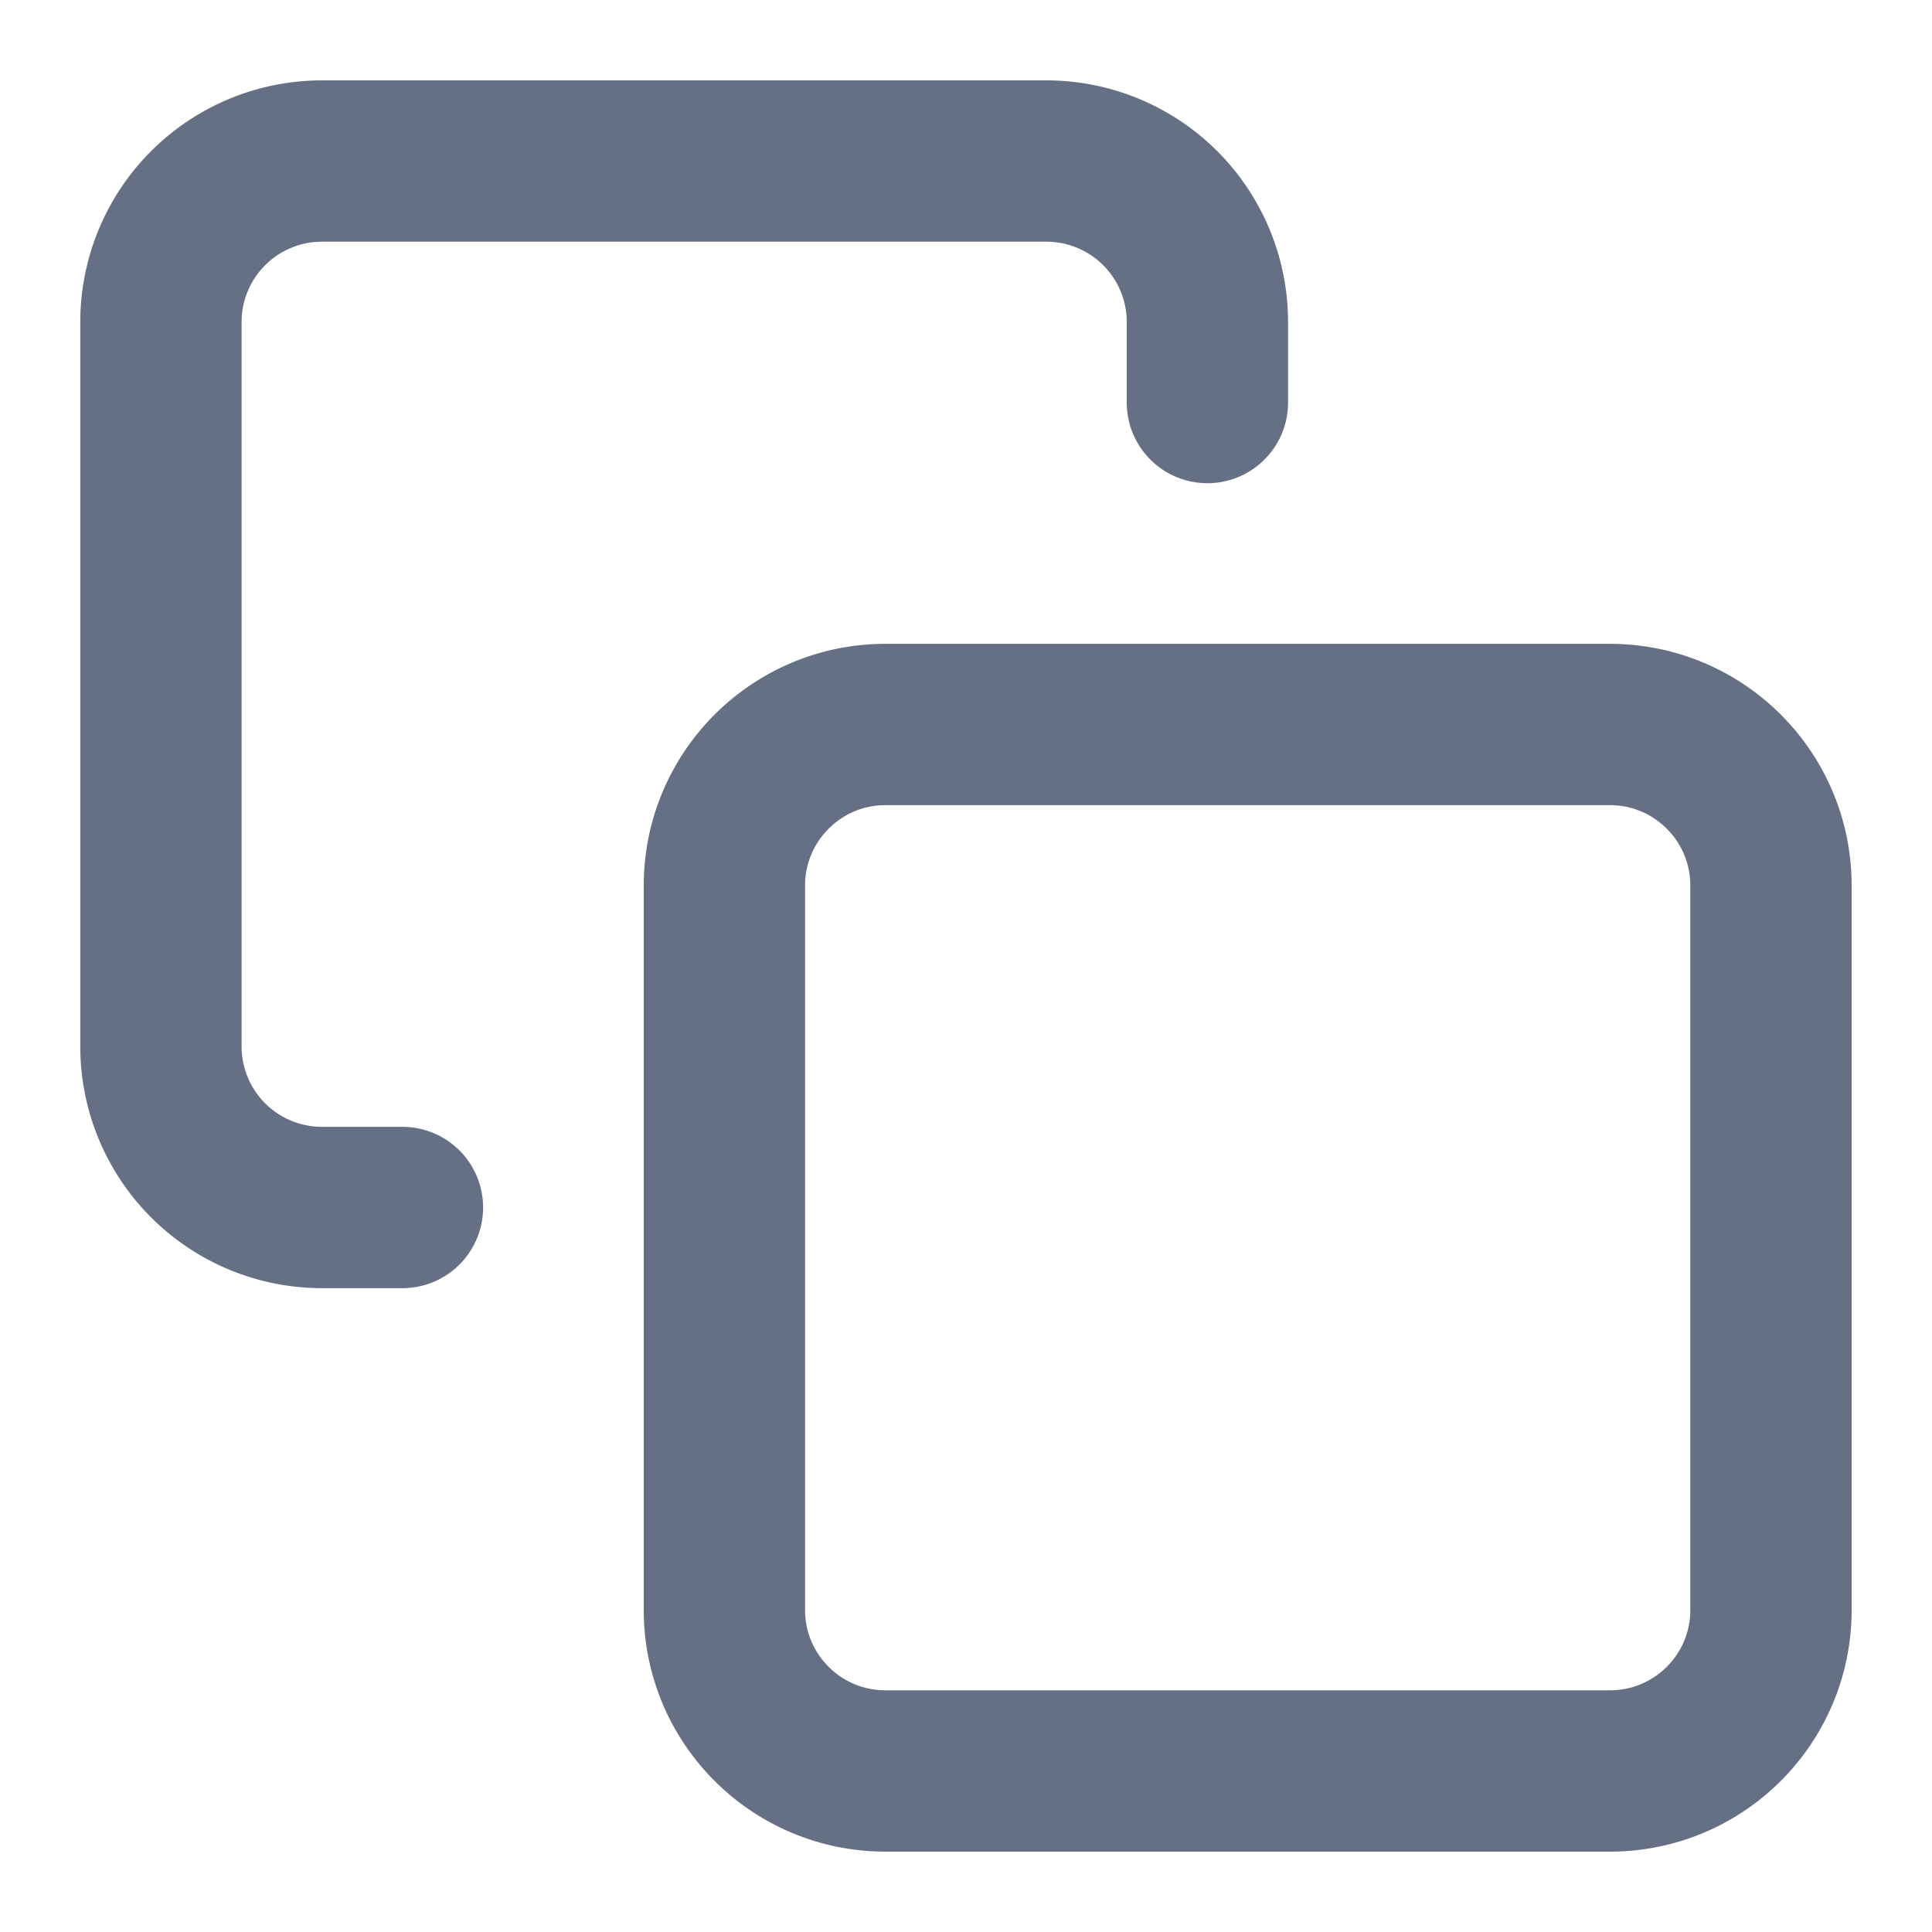
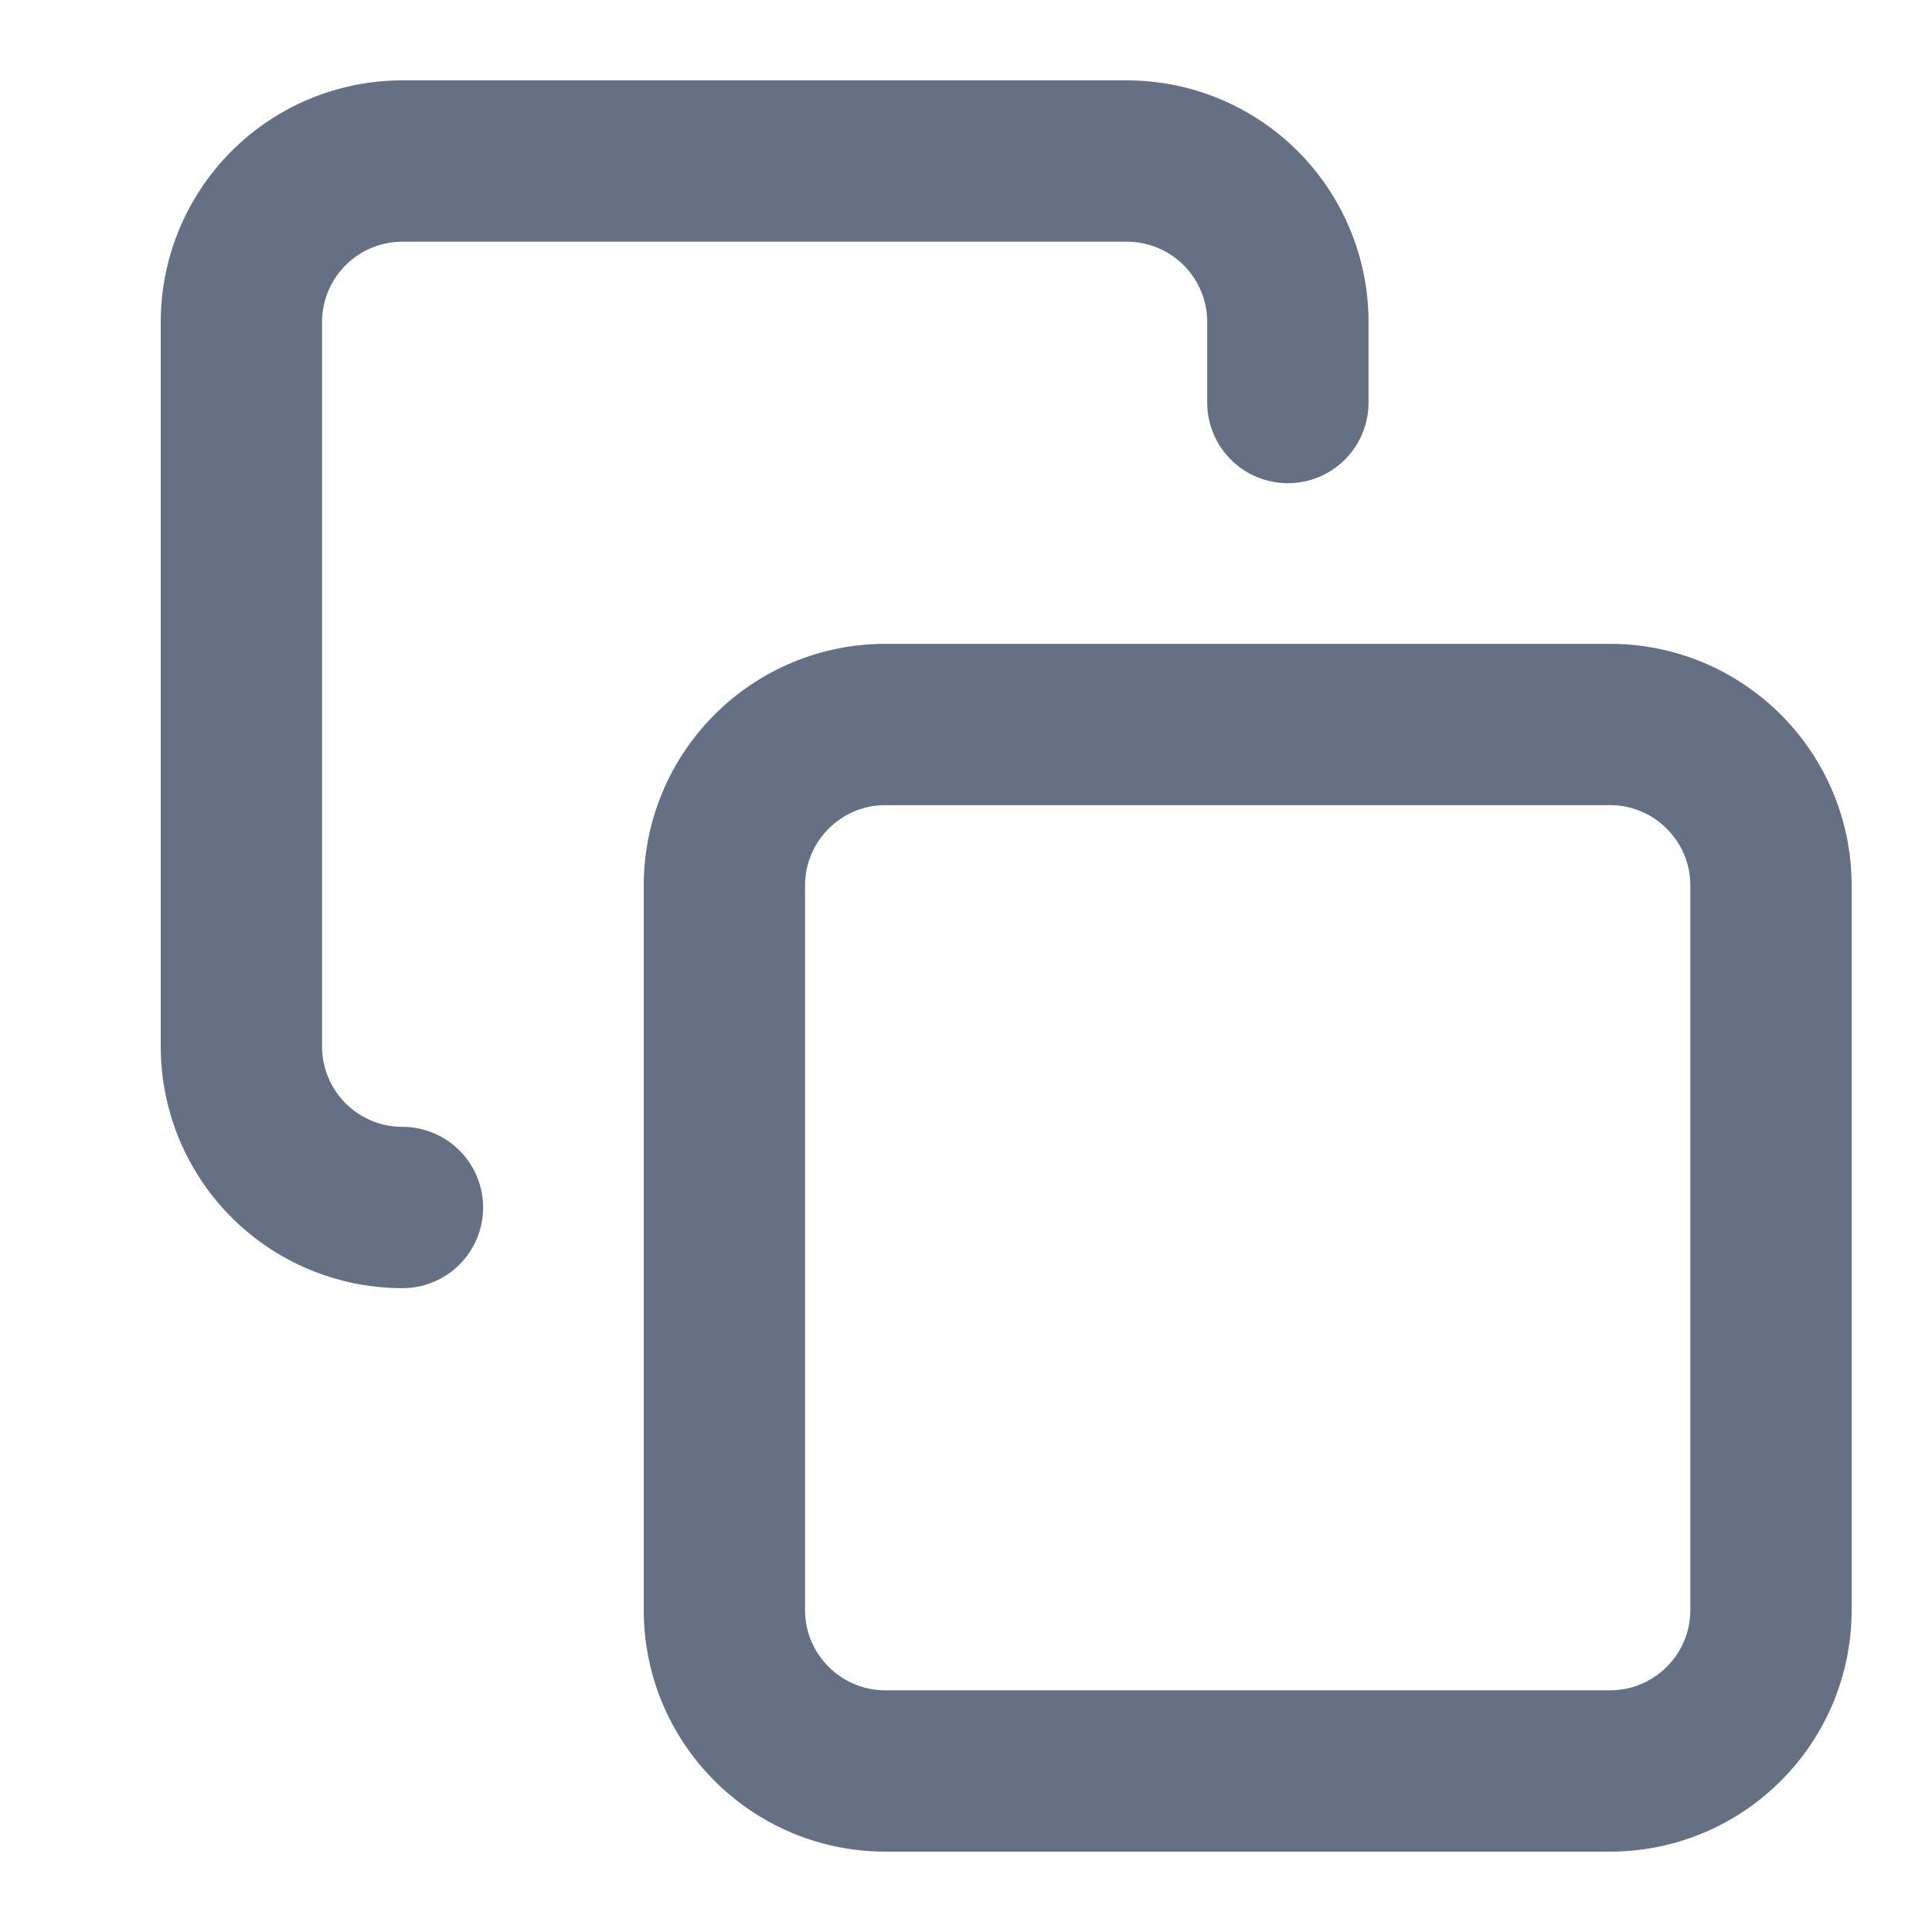
<svg xmlns="http://www.w3.org/2000/svg" width="20" height="20" fill="none">
-   <path d="M4.166 12.5h-.833a1.667 1.667 0 01-1.667-1.667v-7.5a1.667 1.667 0 011.667-1.666h7.5a1.667 1.667 0 011.666 1.666v.834M9.166 7.5h7.5c.92 0 1.667.746 1.667 1.667v7.5c0 .92-.746 1.666-1.667 1.666h-7.5c-.92 0-1.667-.746-1.667-1.666v-7.5c0-.92.747-1.667 1.667-1.667z" stroke="#667085" stroke-width="1.67" stroke-linecap="round" stroke-linejoin="round" />
+   <path d="M4.166 12.5a1.667 1.667 0 01-1.667-1.667v-7.5a1.667 1.667 0 011.667-1.666h7.5a1.667 1.667 0 011.666 1.666v.834M9.166 7.5h7.5c.92 0 1.667.746 1.667 1.667v7.5c0 .92-.746 1.666-1.667 1.666h-7.5c-.92 0-1.667-.746-1.667-1.666v-7.5c0-.92.747-1.667 1.667-1.667z" stroke="#667085" stroke-width="1.67" stroke-linecap="round" stroke-linejoin="round" />
</svg>